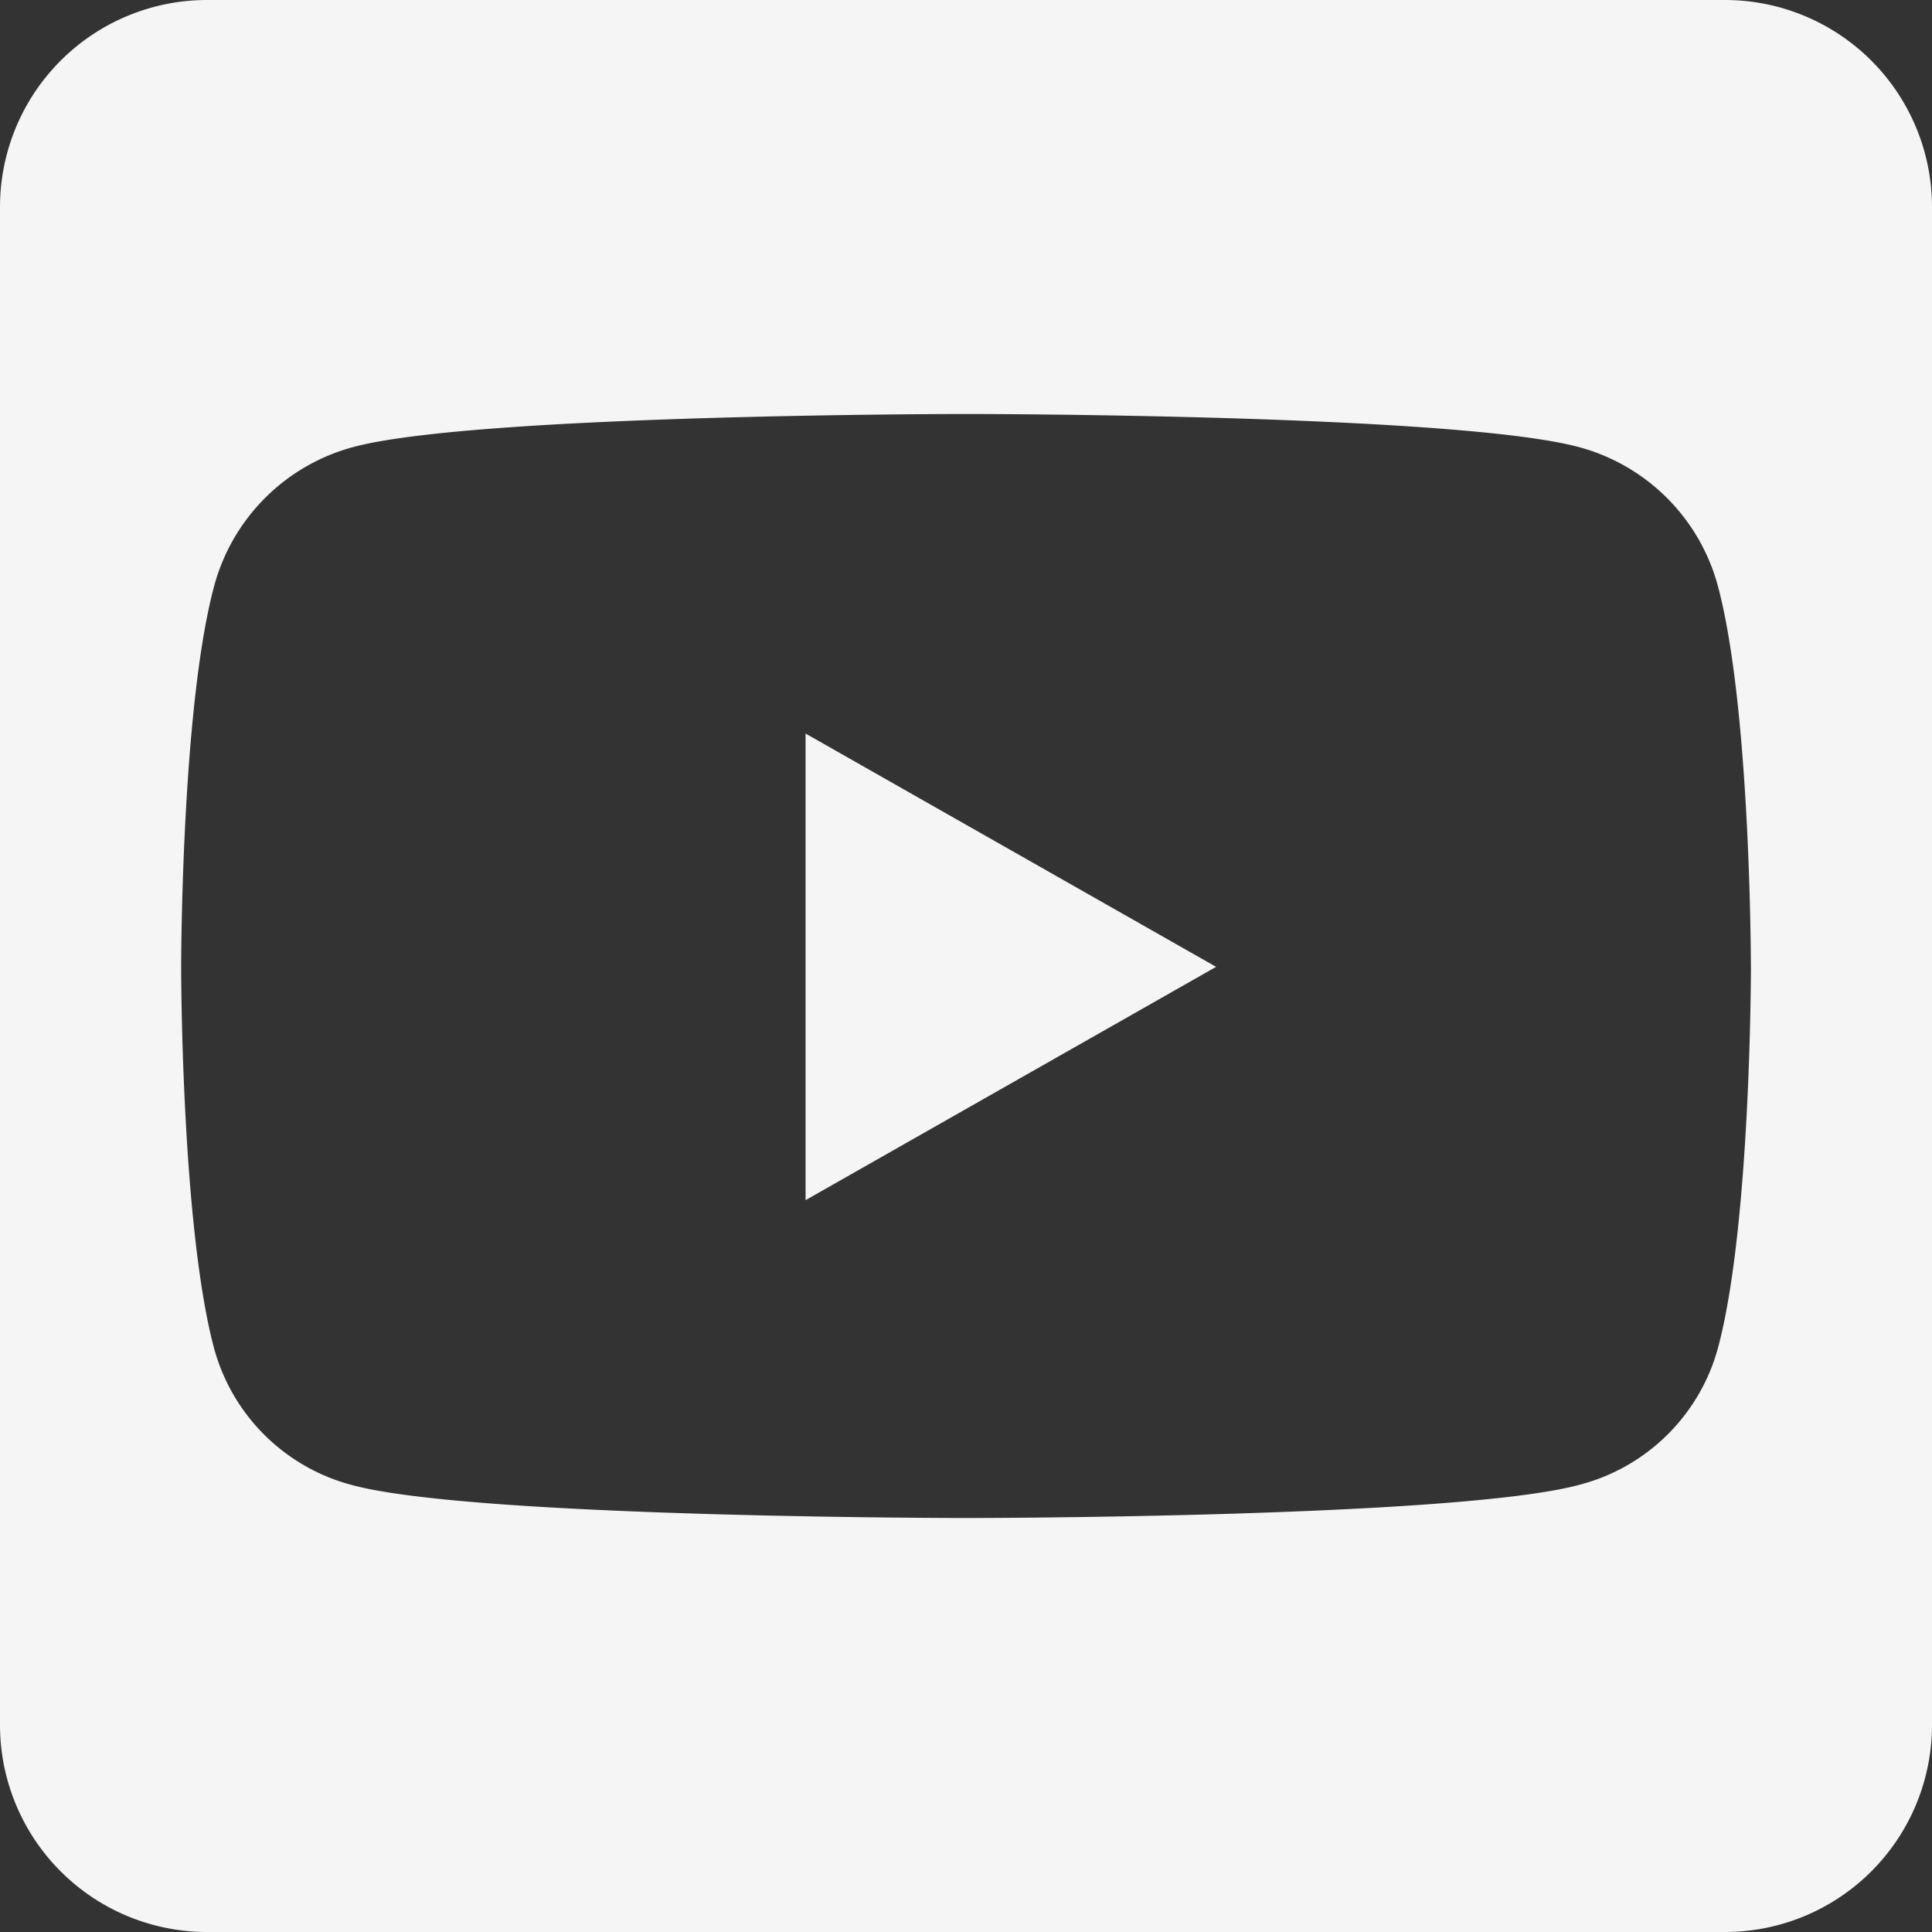
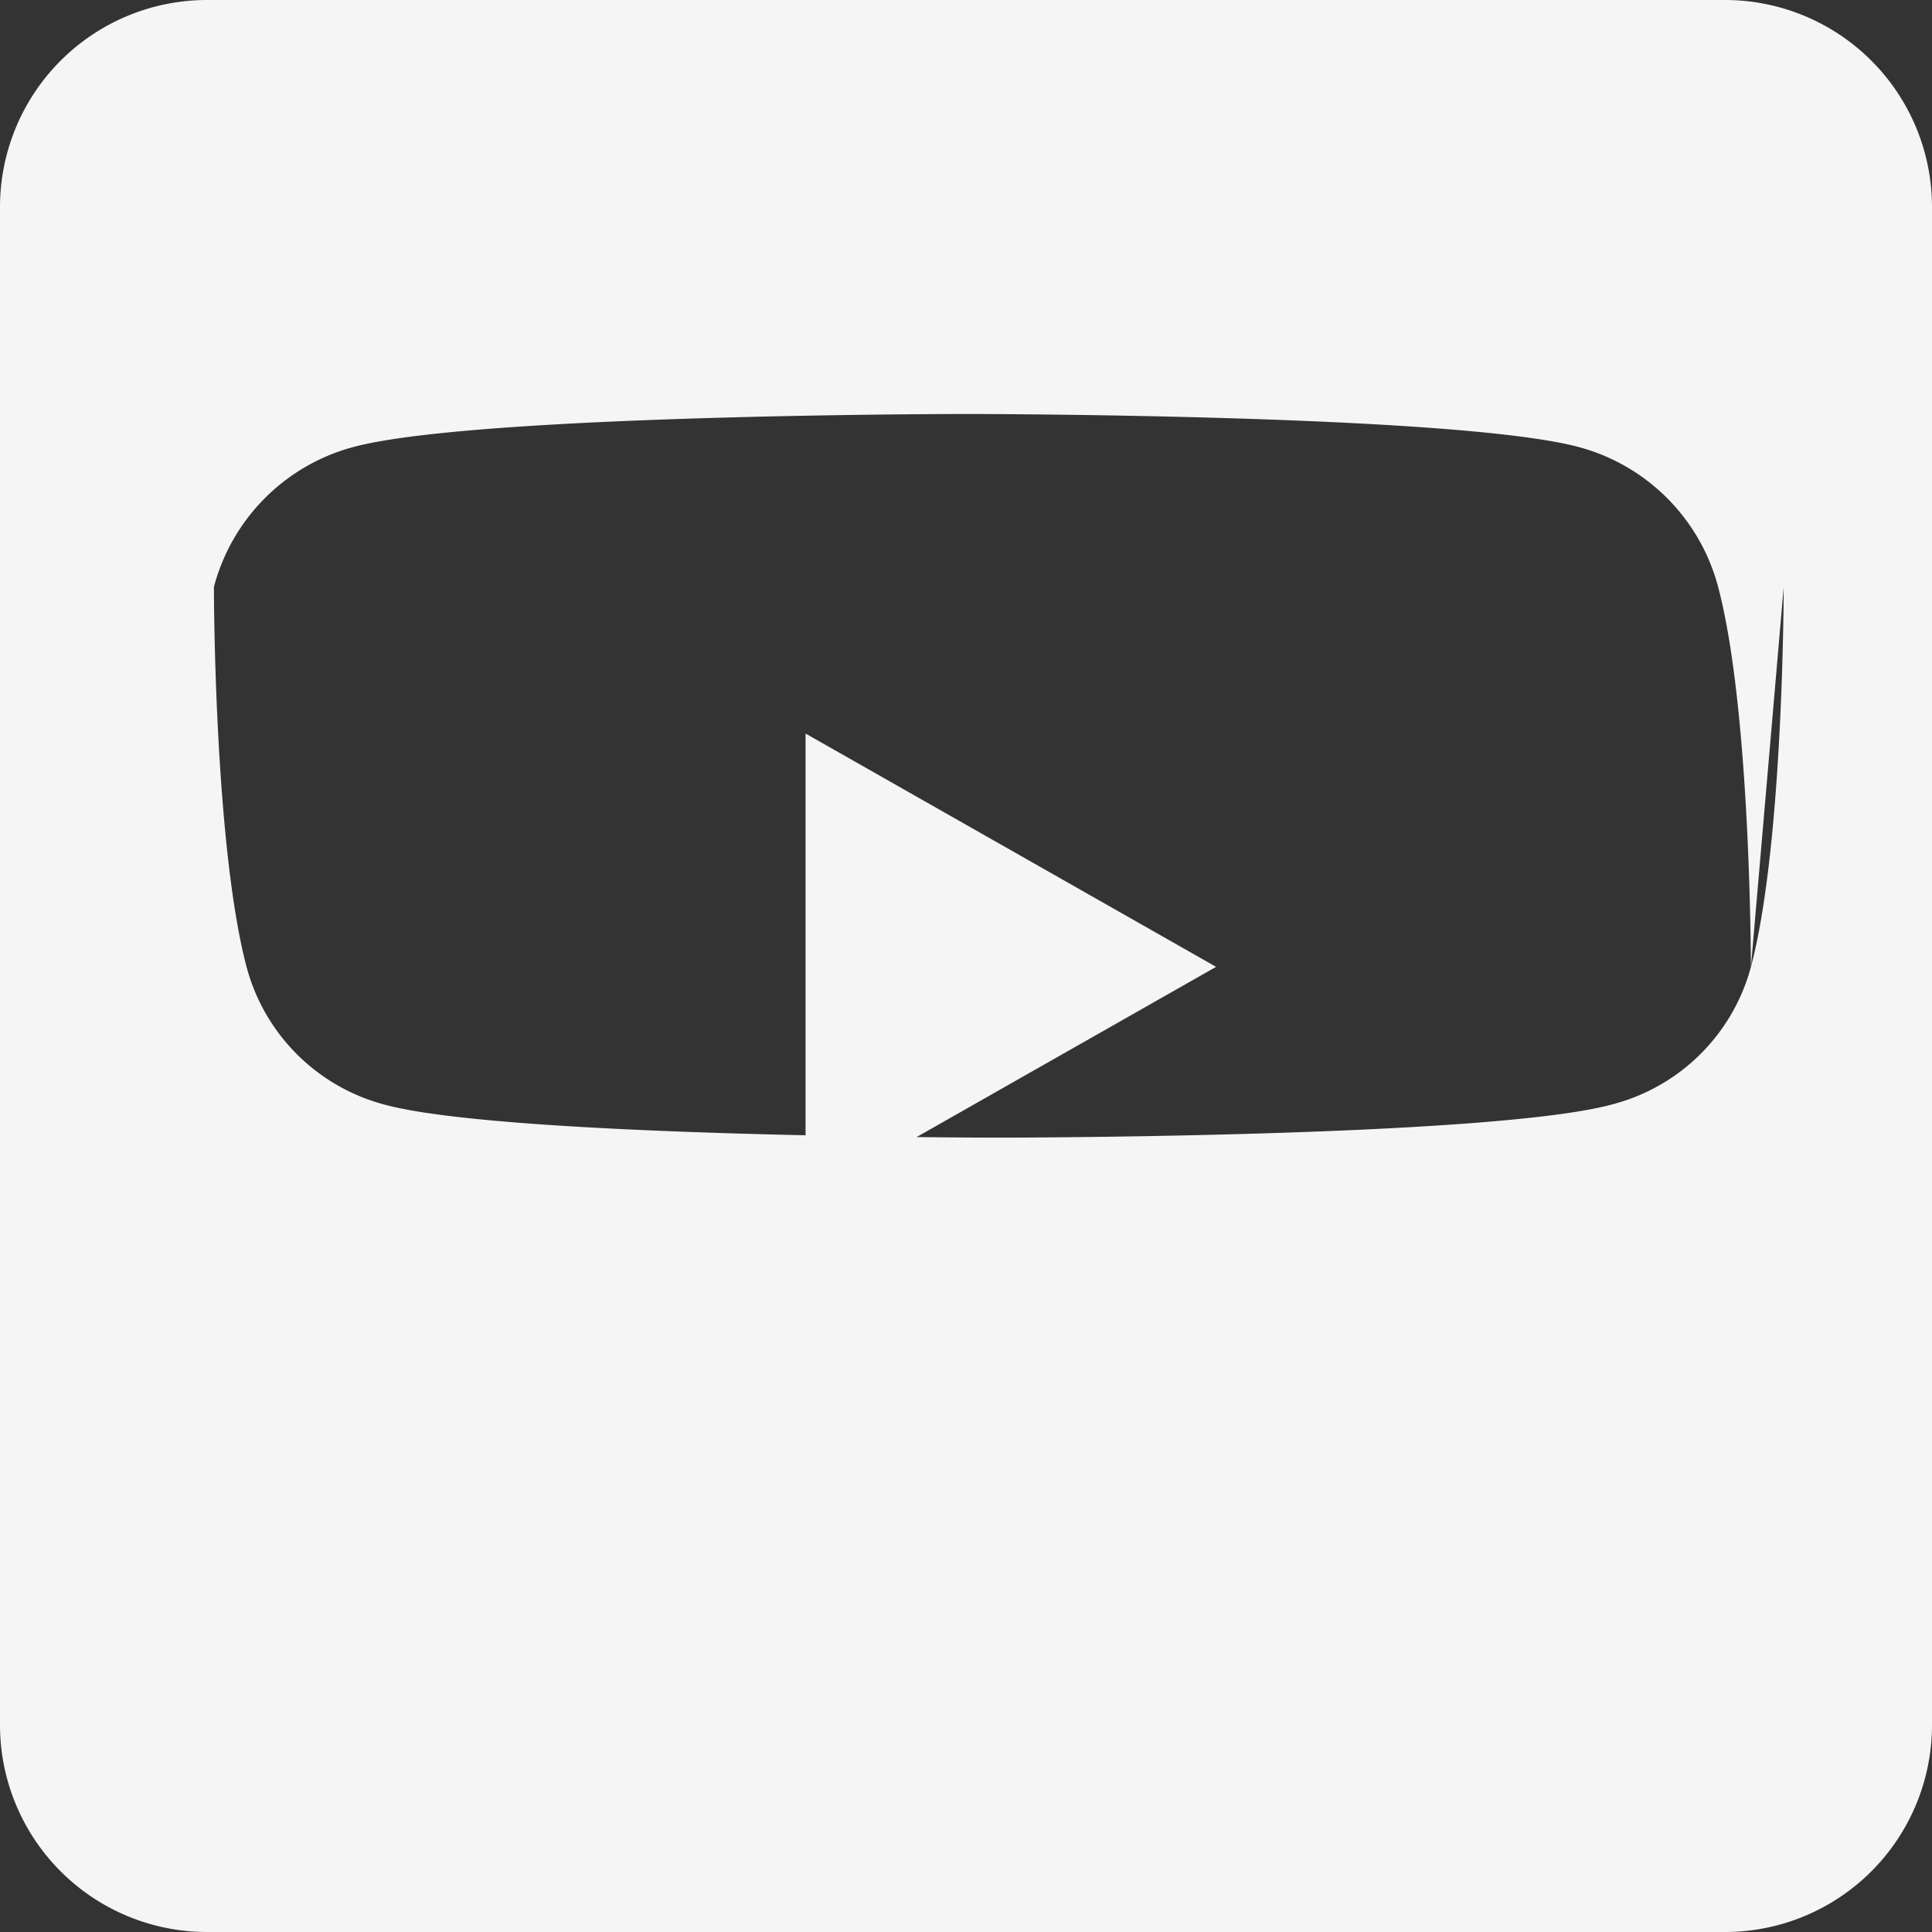
<svg xmlns="http://www.w3.org/2000/svg" width="50" height="50" viewBox="0 0 50 50">
  <rect x="0" y="0" width="50" height="50" fill="#333333" stroke="none" />
-   <path id="Icon_awesome-youtube-square" data-name="Icon awesome-youtube-square" d="M20.848,21.234l10.625,6.038L20.848,33.31ZM50,7.607V46.893a5.359,5.359,0,0,1-5.357,5.357H5.357A5.359,5.359,0,0,1,0,46.893V7.607A5.359,5.359,0,0,1,5.357,2.25H44.643A5.359,5.359,0,0,1,50,7.607ZM45.313,27.283s0-6.652-.848-9.844a5.094,5.094,0,0,0-3.594-3.616C37.712,12.964,25,12.964,25,12.964s-12.712,0-15.871.859A5.094,5.094,0,0,0,5.536,17.44c-.848,3.181-.848,9.844-.848,9.844s0,6.652.848,9.844a5.021,5.021,0,0,0,3.594,3.56c3.158.848,15.871.848,15.871.848s12.712,0,15.871-.859a5.021,5.021,0,0,0,3.594-3.56c.848-3.181.848-9.833.848-9.833Z" transform="translate(0 -2.25)" fill="#f5f5f5" />
+   <path id="Icon_awesome-youtube-square" data-name="Icon awesome-youtube-square" d="M20.848,21.234l10.625,6.038L20.848,33.31ZM50,7.607V46.893a5.359,5.359,0,0,1-5.357,5.357H5.357A5.359,5.359,0,0,1,0,46.893V7.607A5.359,5.359,0,0,1,5.357,2.25H44.643A5.359,5.359,0,0,1,50,7.607ZM45.313,27.283s0-6.652-.848-9.844a5.094,5.094,0,0,0-3.594-3.616C37.712,12.964,25,12.964,25,12.964s-12.712,0-15.871.859A5.094,5.094,0,0,0,5.536,17.44s0,6.652.848,9.844a5.021,5.021,0,0,0,3.594,3.56c3.158.848,15.871.848,15.871.848s12.712,0,15.871-.859a5.021,5.021,0,0,0,3.594-3.56c.848-3.181.848-9.833.848-9.833Z" transform="translate(0 -2.25)" fill="#f5f5f5" />
</svg>